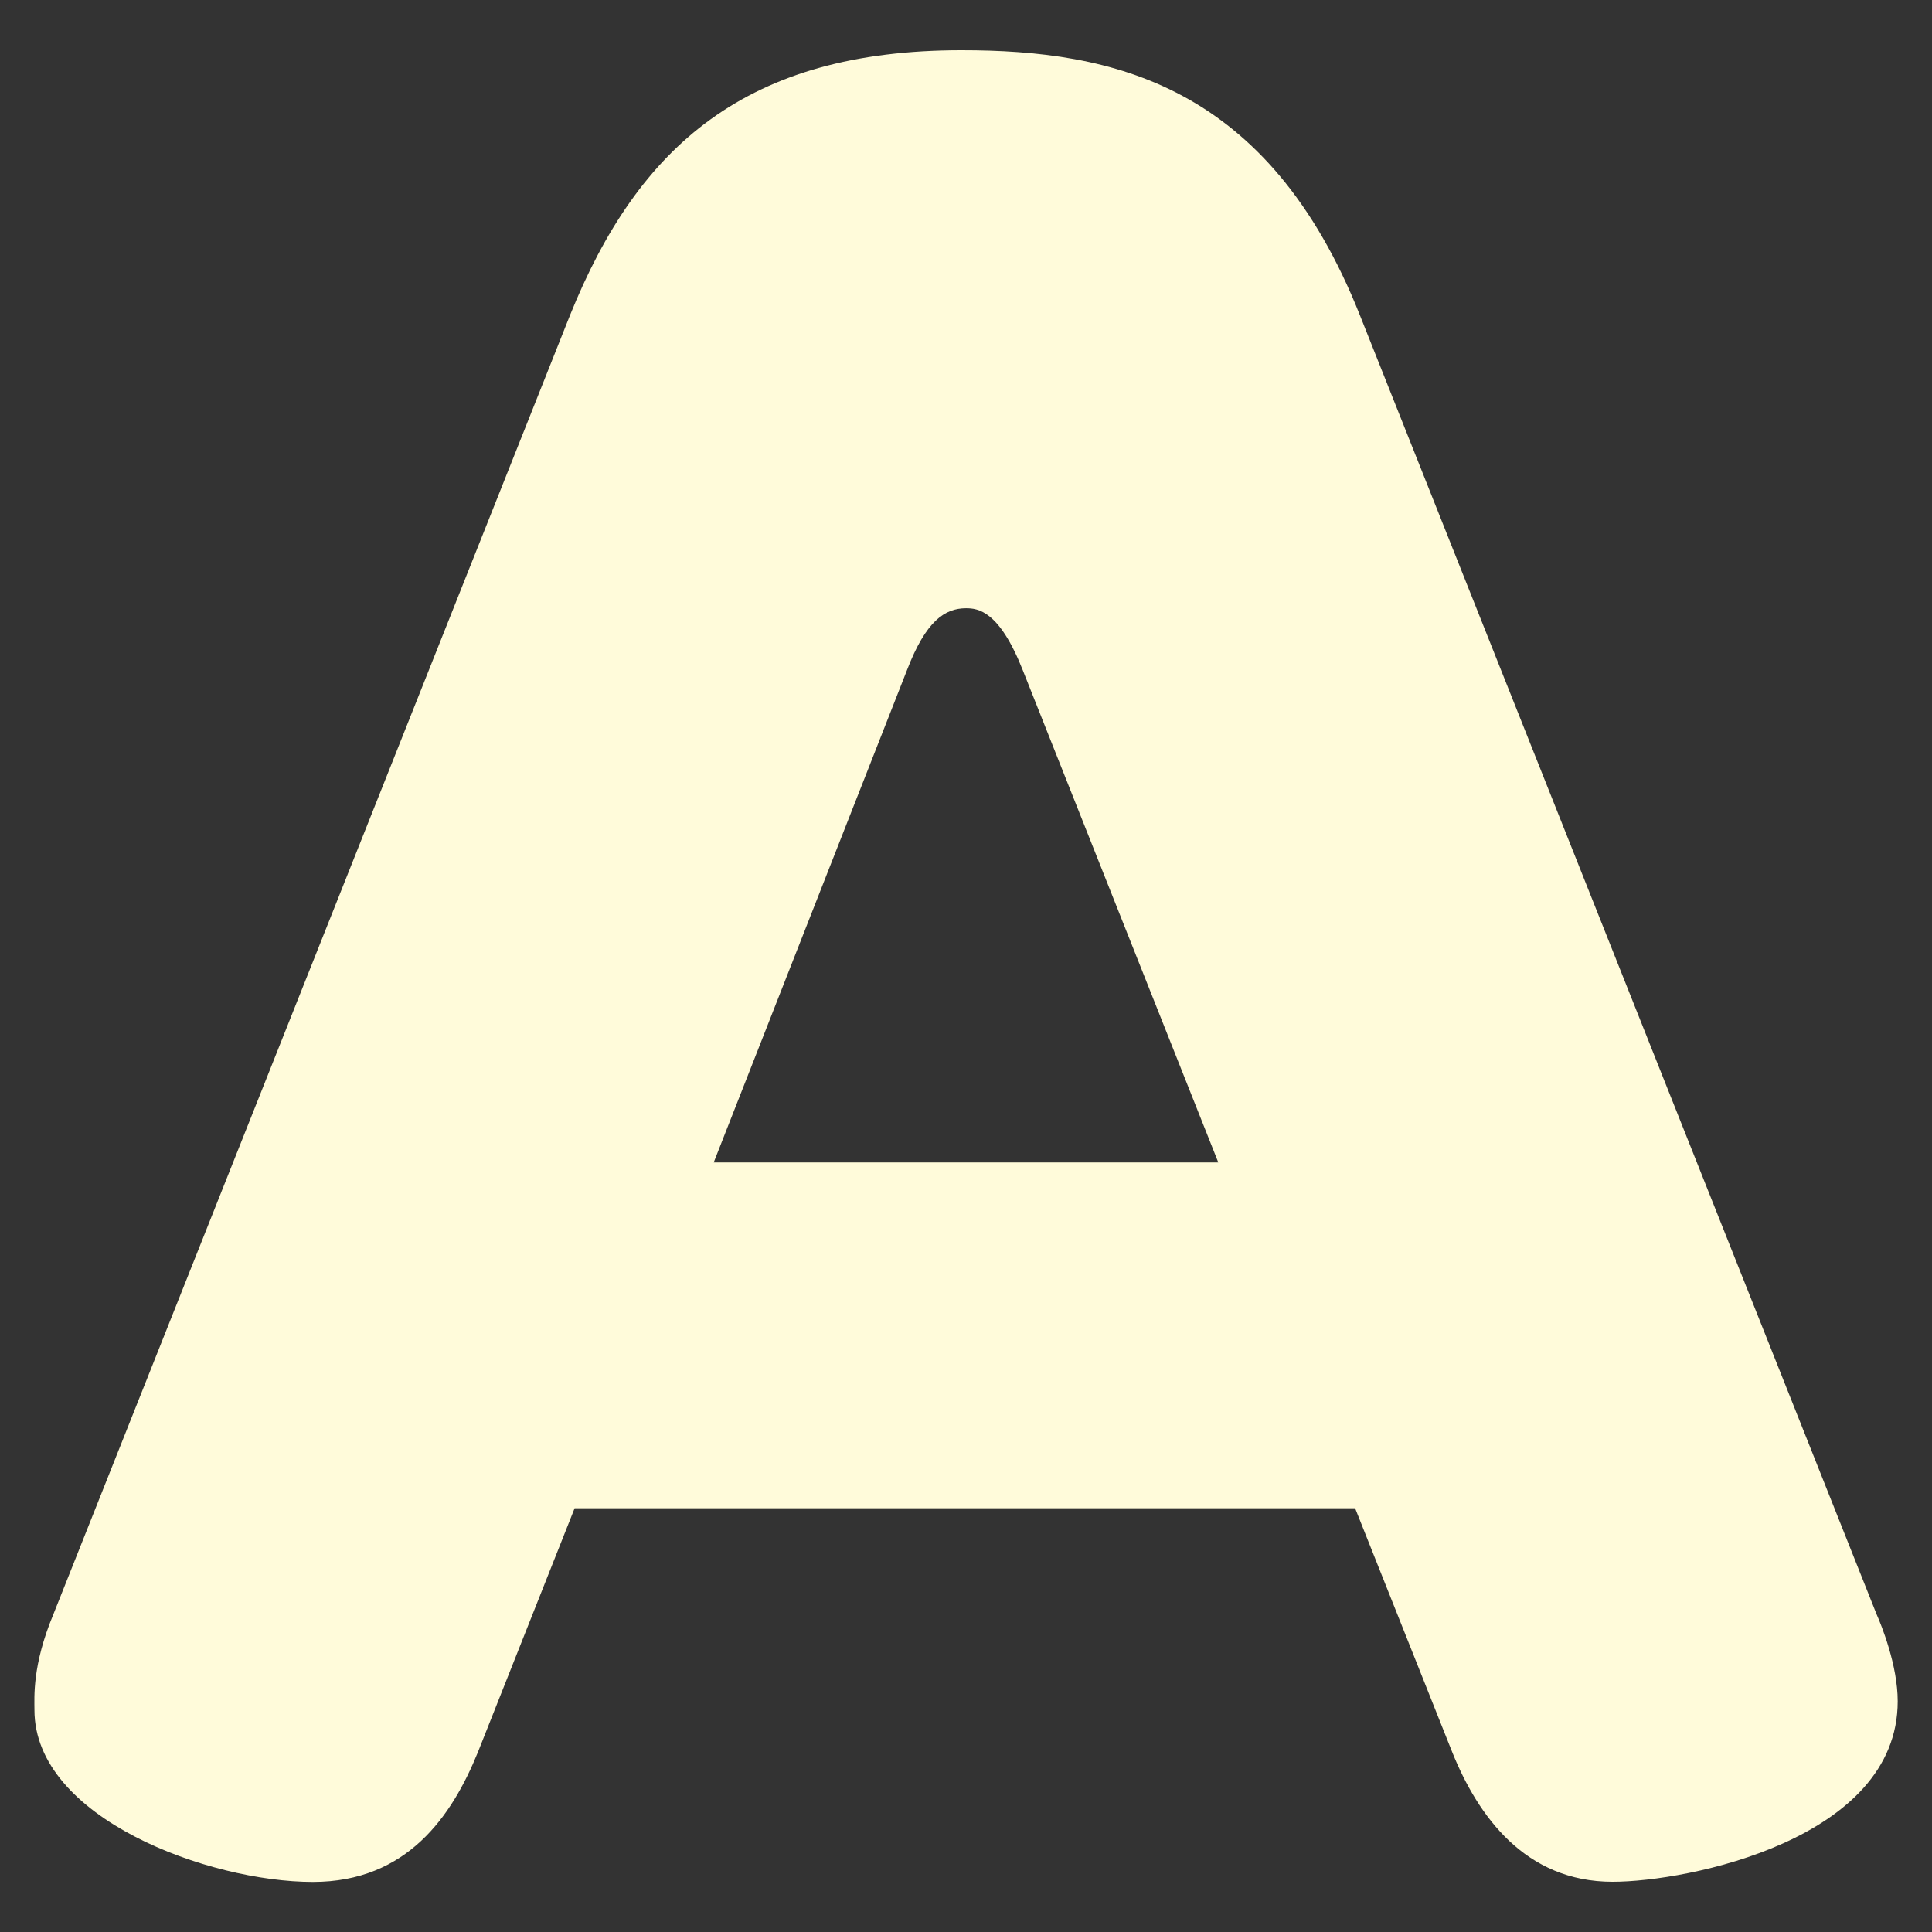
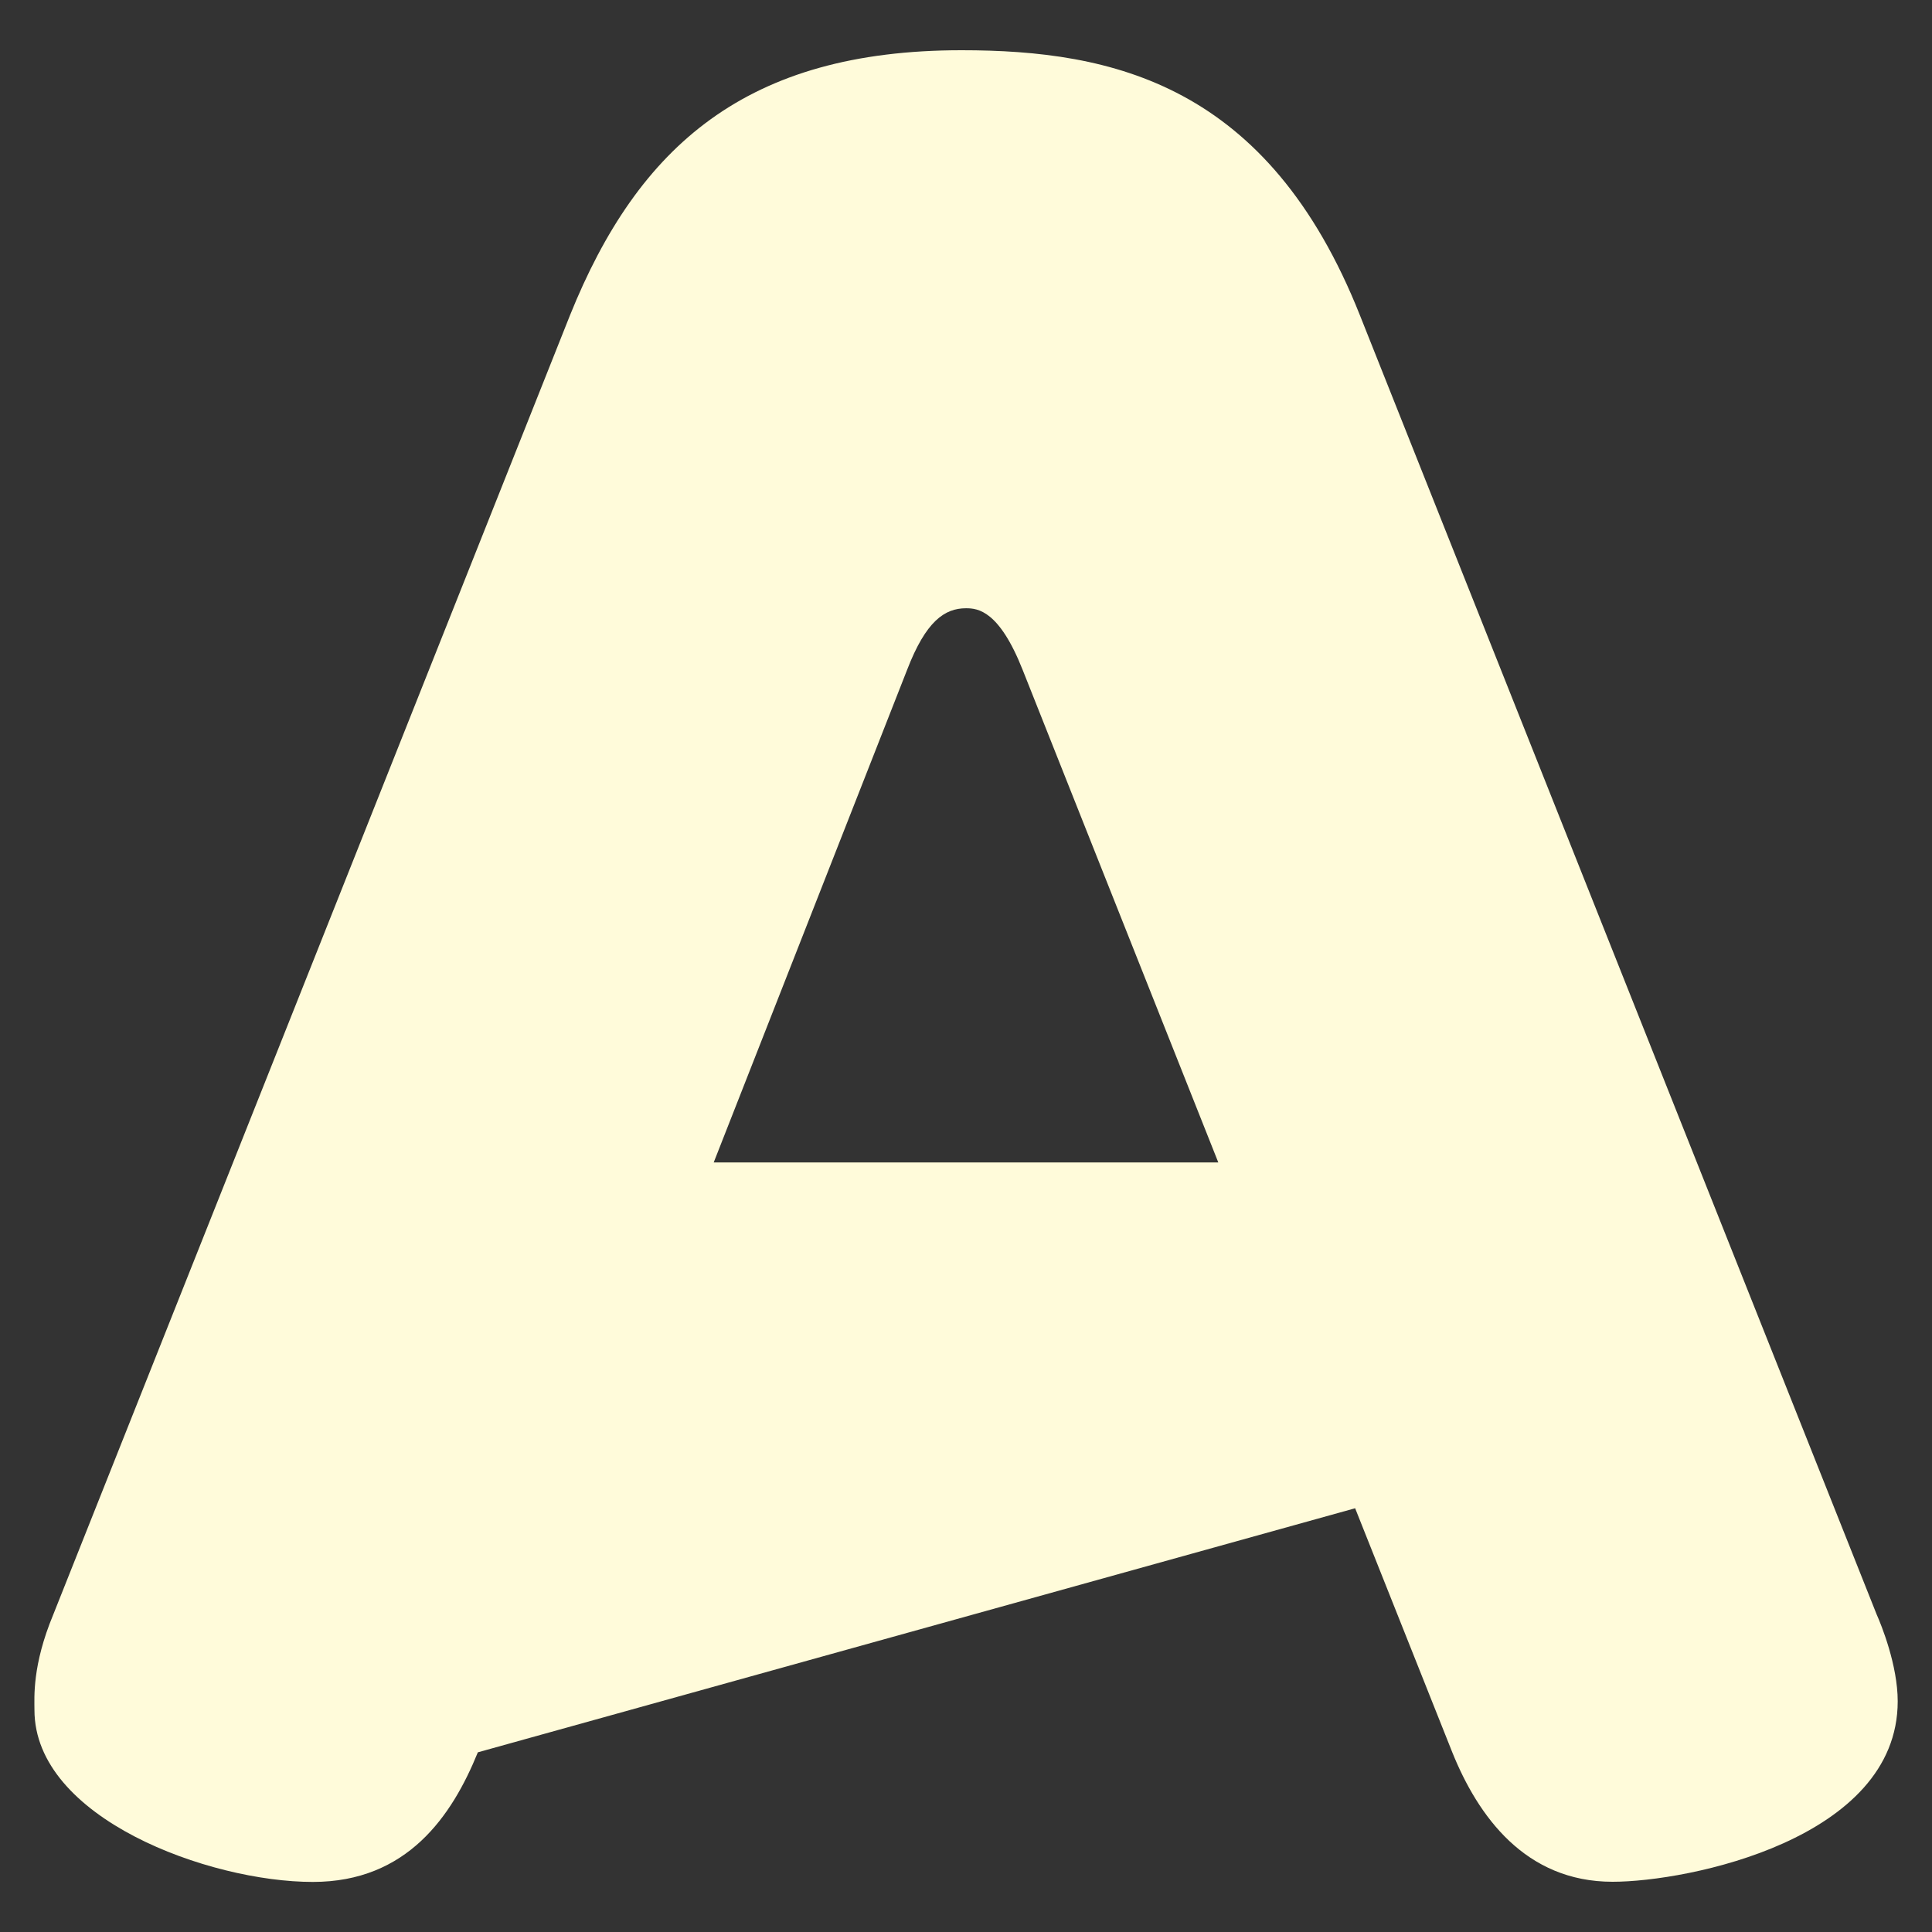
<svg xmlns="http://www.w3.org/2000/svg" version="1.1" id="レイヤー_1" x="0px" y="0px" width="12px" height="12px" viewBox="0 0 12 12" enable-background="new 0 0 12 12" xml:space="preserve">
  <rect x="0" y="0" width="12" height="12" fill="#333333" stroke="none" />
-   <path fill="#FFFBDA" d="M2.968,10.884c-0.161,0.396-0.439,0.805-1.025,0.805c-0.645,0-1.729-0.396-1.729-1.068  c0-0.078-0.015-0.276,0.117-0.593L3.54,1.959c0.425-1.055,1.099-1.647,2.432-1.647c0.938,0,1.905,0.211,2.475,1.647l3.209,8.068  c0.029,0.065,0.131,0.316,0.131,0.54c0,0.857-1.303,1.121-1.771,1.121c-0.543,0-0.836-0.408-0.996-0.805L8.417,9.368H3.569  L2.968,10.884z M4.433,7.22h3.134L6.352,4.161C6.206,3.792,6.074,3.778,6,3.778c-0.132,0-0.249,0.079-0.366,0.383L4.433,7.22z" />
+   <path fill="#FFFBDA" d="M2.968,10.884c-0.161,0.396-0.439,0.805-1.025,0.805c-0.645,0-1.729-0.396-1.729-1.068  c0-0.078-0.015-0.276,0.117-0.593L3.54,1.959c0.425-1.055,1.099-1.647,2.432-1.647c0.938,0,1.905,0.211,2.475,1.647l3.209,8.068  c0.029,0.065,0.131,0.316,0.131,0.54c0,0.857-1.303,1.121-1.771,1.121c-0.543,0-0.836-0.408-0.996-0.805L8.417,9.368L2.968,10.884z M4.433,7.22h3.134L6.352,4.161C6.206,3.792,6.074,3.778,6,3.778c-0.132,0-0.249,0.079-0.366,0.383L4.433,7.22z" />
</svg>